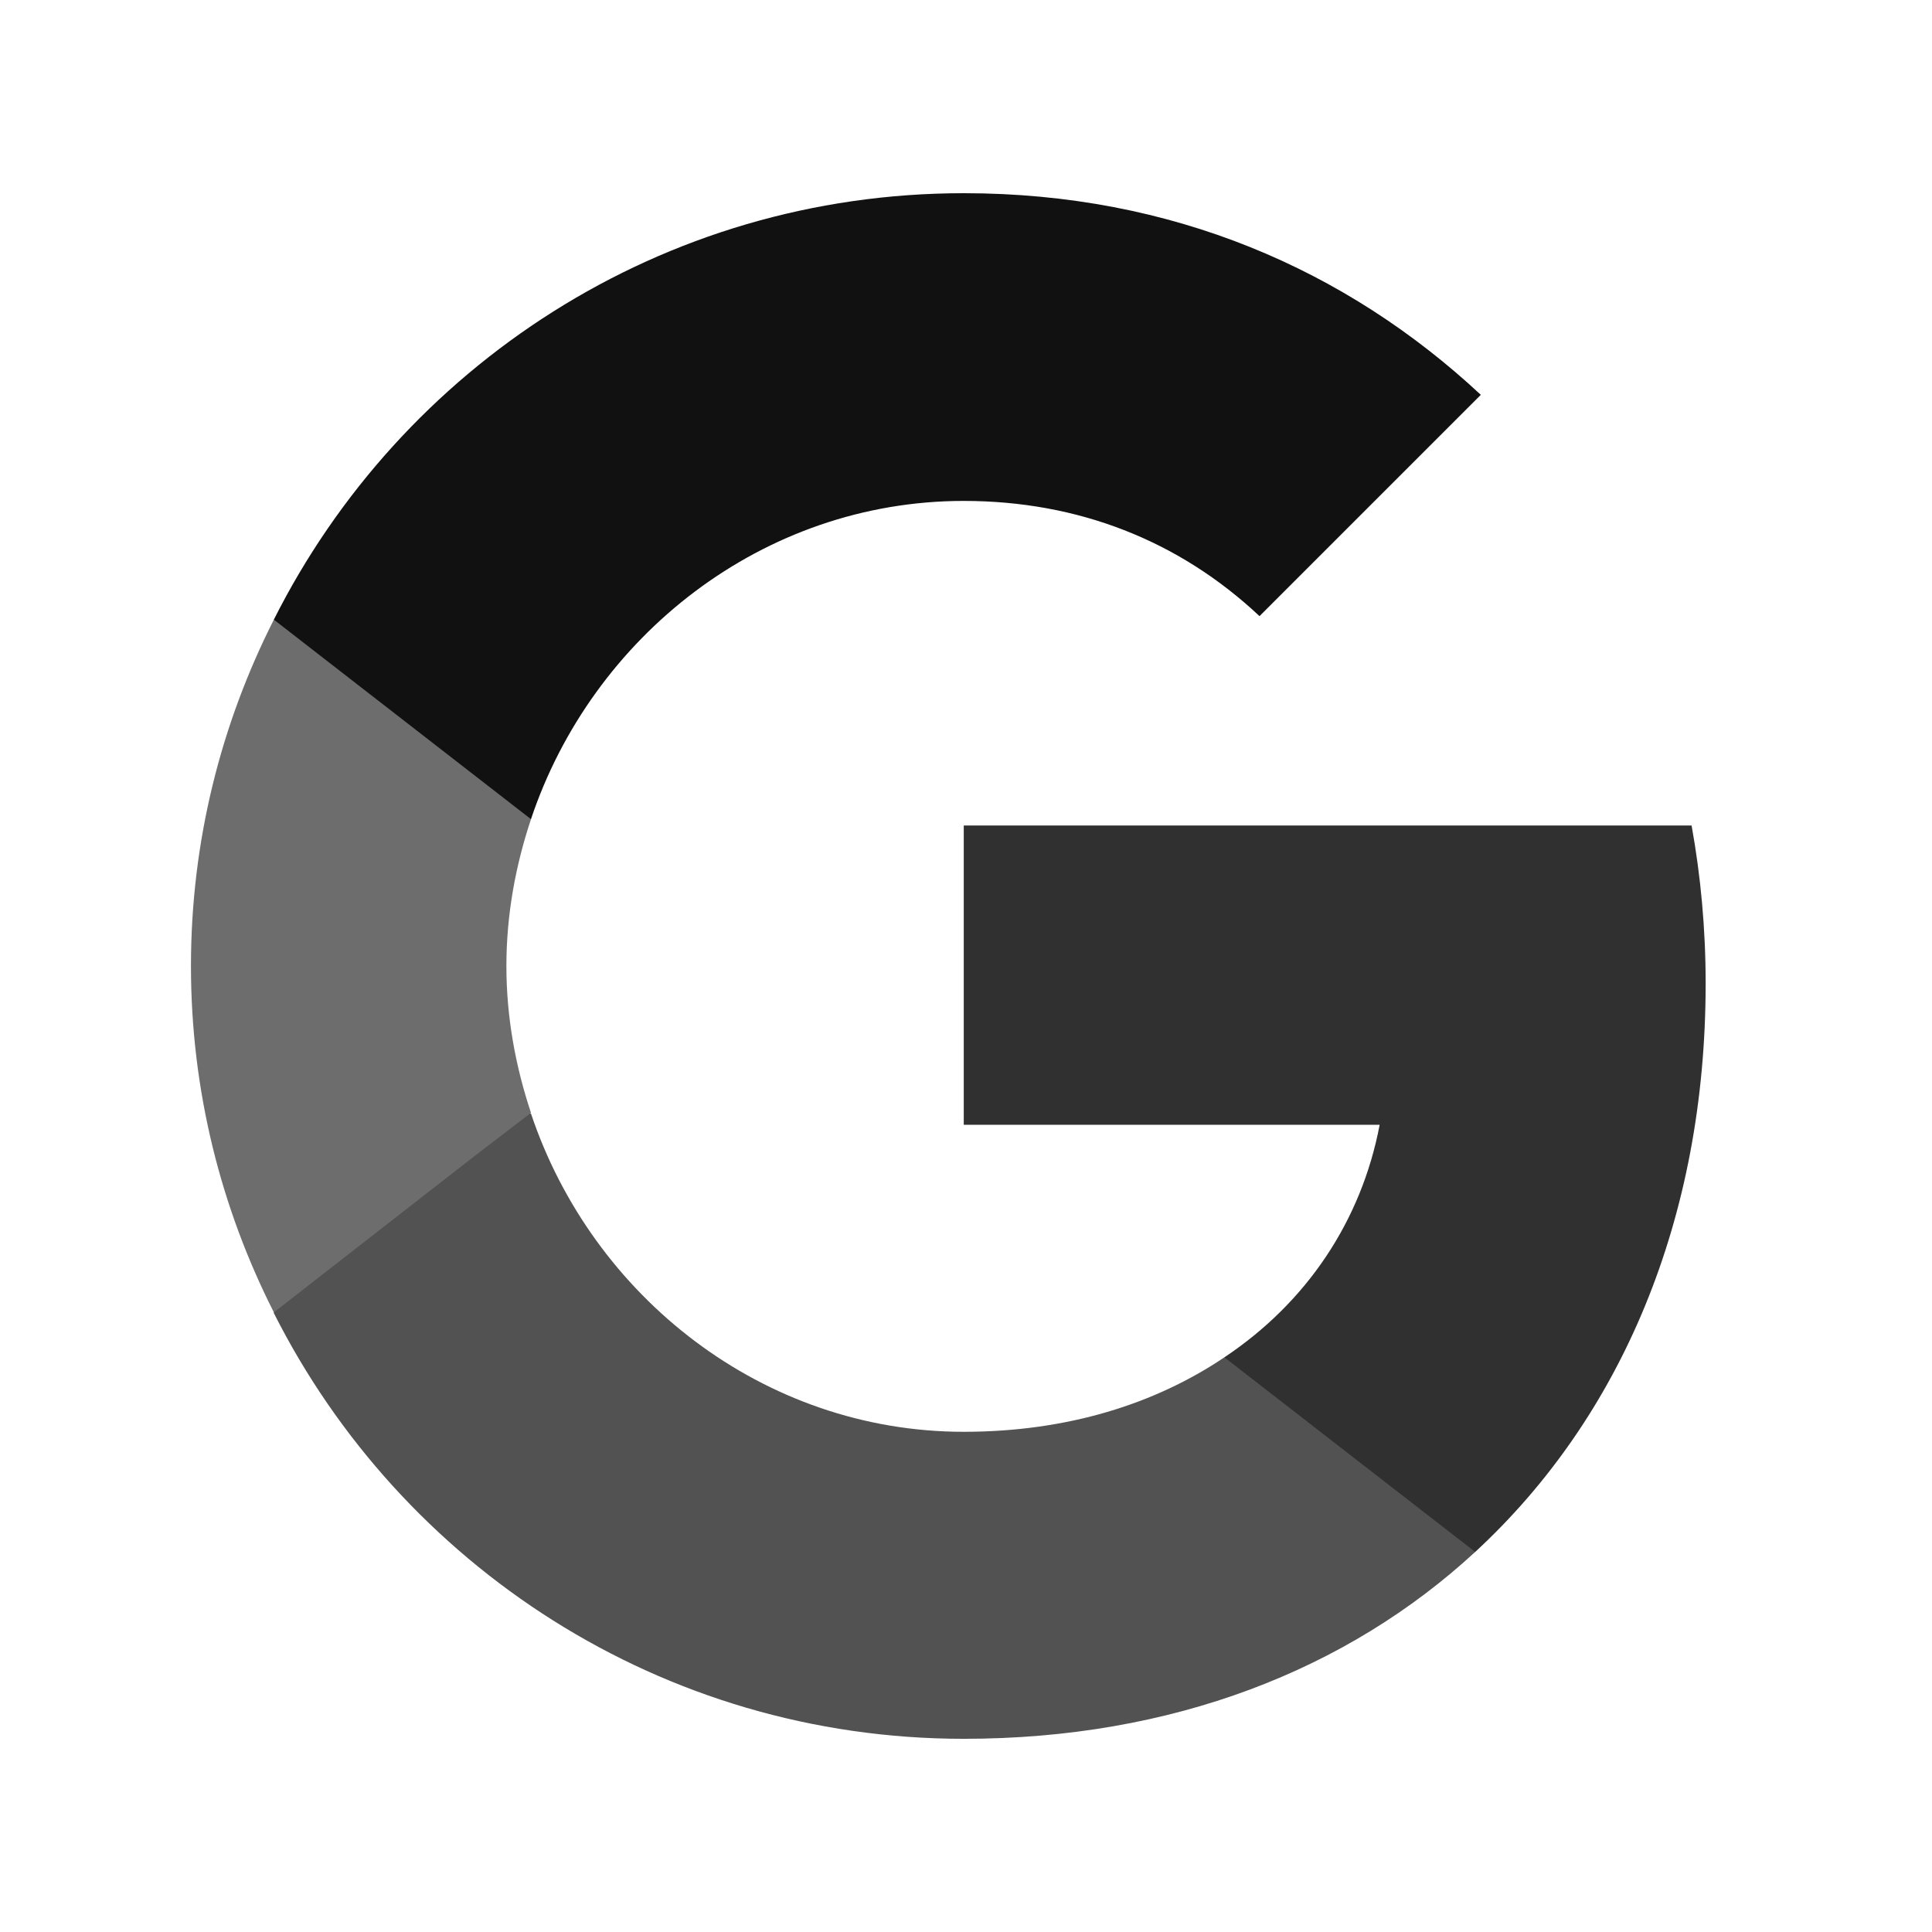
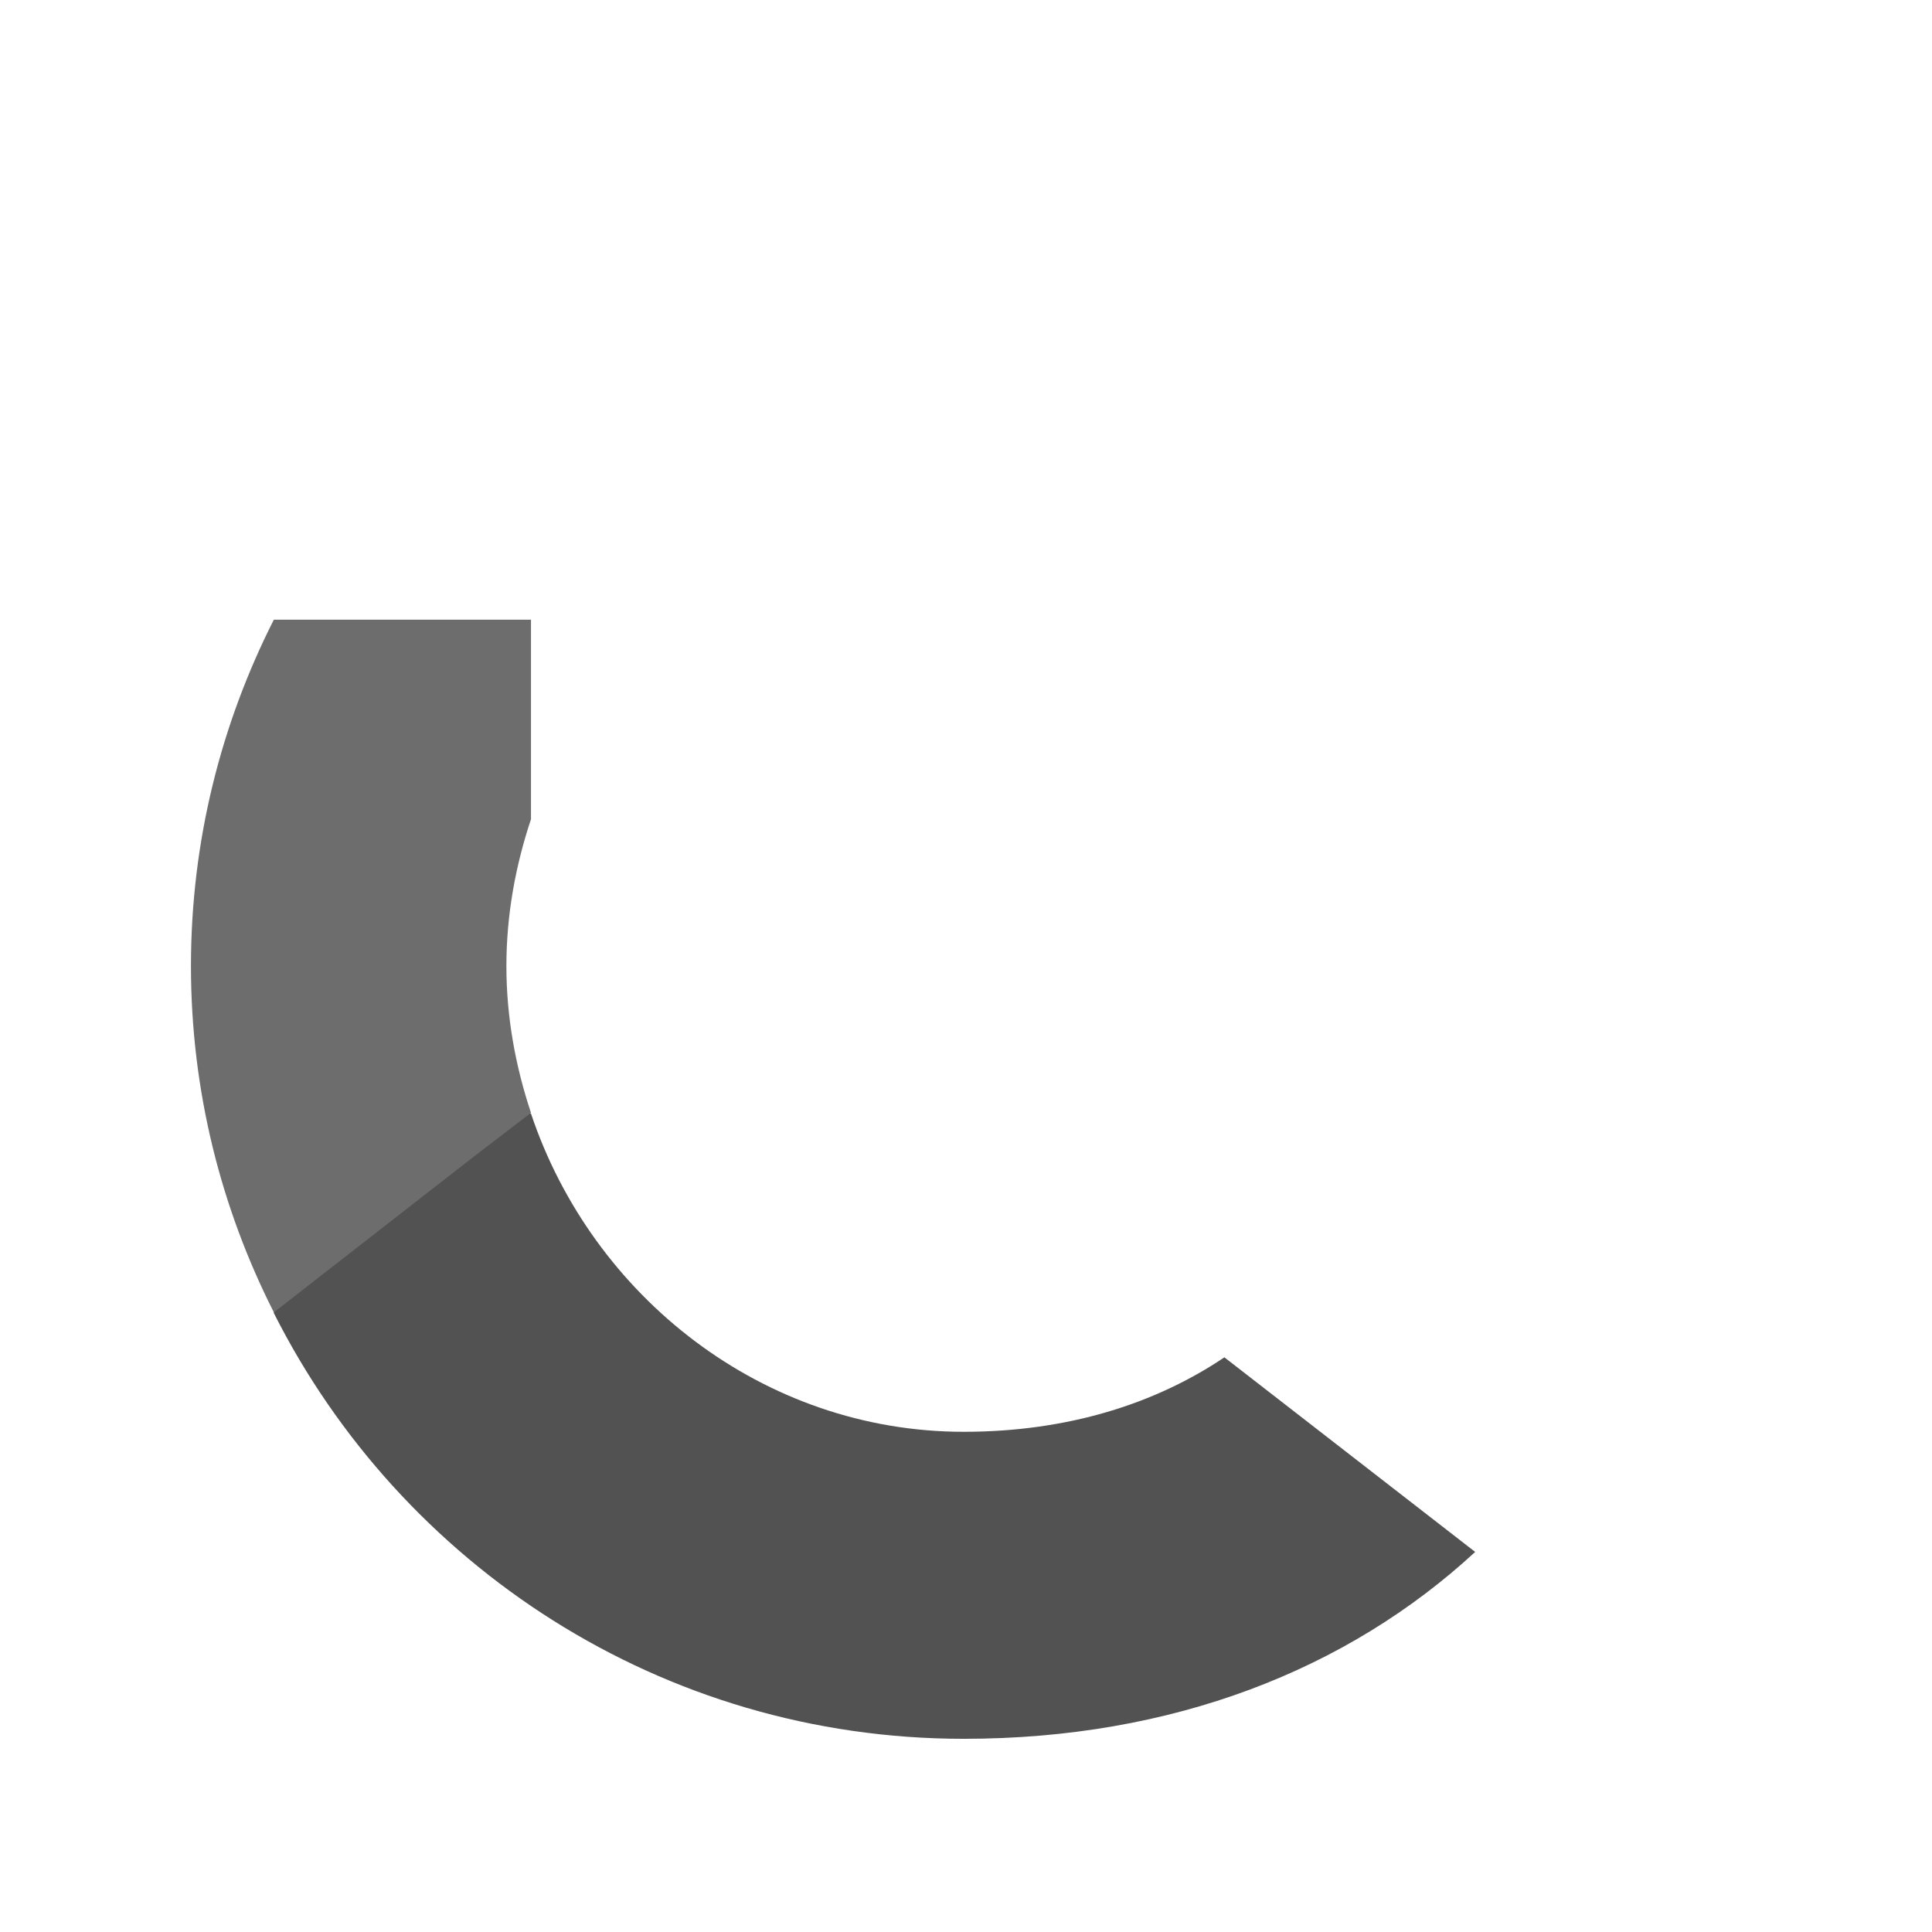
<svg xmlns="http://www.w3.org/2000/svg" width="200" height="200" viewBox="0 0 200 200" fill="none">
-   <path d="M176.568 101.818C176.568 96.145 176.058 90.691 175.113 85.454H99.768V116.436H142.822C140.931 126.4 135.258 134.836 126.749 140.509V160.654H152.713C167.84 146.69 176.568 126.181 176.568 101.818Z" fill="#303030" />
  <path d="M99.766 180.001C121.366 180.001 139.475 172.873 152.711 160.655L126.748 140.51C119.62 145.31 110.529 148.219 99.766 148.219C78.966 148.219 61.293 134.183 54.966 115.273H28.348V135.928C41.511 162.037 68.493 180.001 99.766 180.001Z" fill="#525252" />
  <path d="M54.968 115.201C53.368 110.401 52.422 105.31 52.422 100.001C52.422 94.692 53.368 89.601 54.968 84.801V64.147H28.349C22.895 74.91 19.768 87.056 19.768 100.001C19.768 112.946 22.895 125.092 28.349 135.856L49.077 119.71L54.968 115.201Z" fill="#6D6D6D" />
-   <path d="M99.766 51.855C111.548 51.855 122.02 55.927 130.384 63.782L153.293 40.873C139.402 27.927 121.366 20 99.766 20C68.493 20 41.511 37.964 28.348 64.145L54.966 84.8C61.293 65.891 78.966 51.855 99.766 51.855Z" fill="#111111" />
</svg>